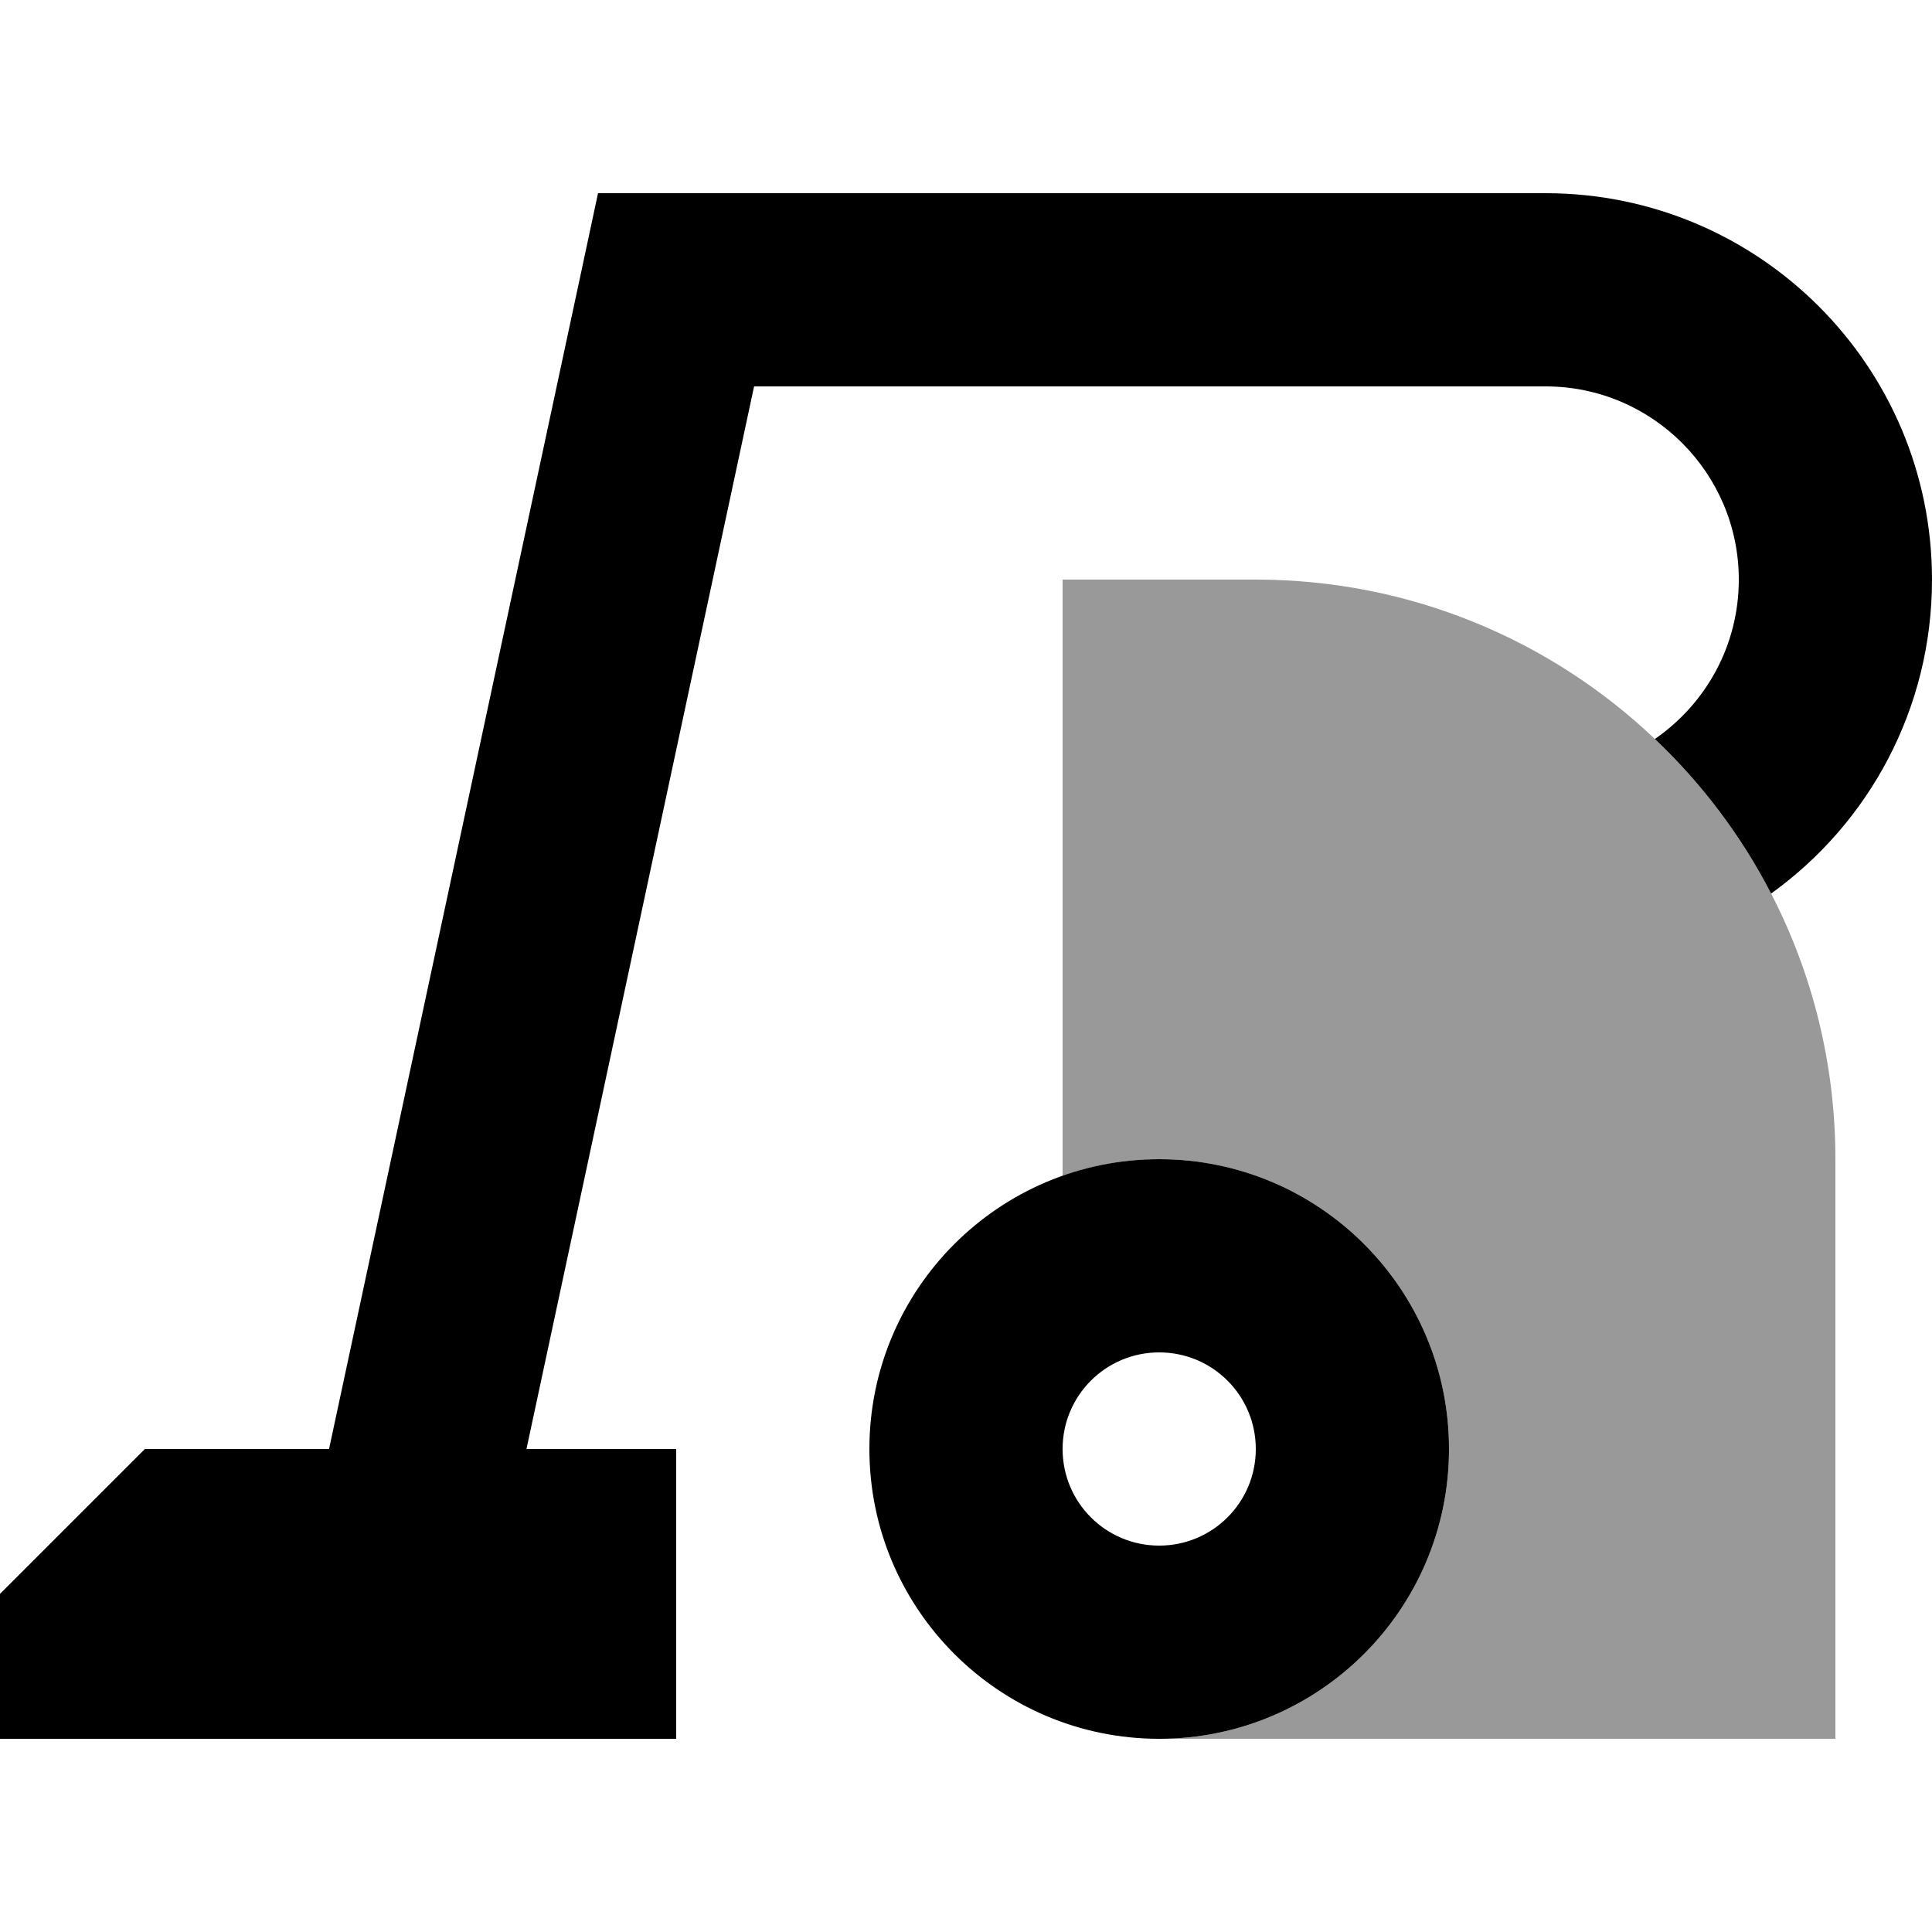
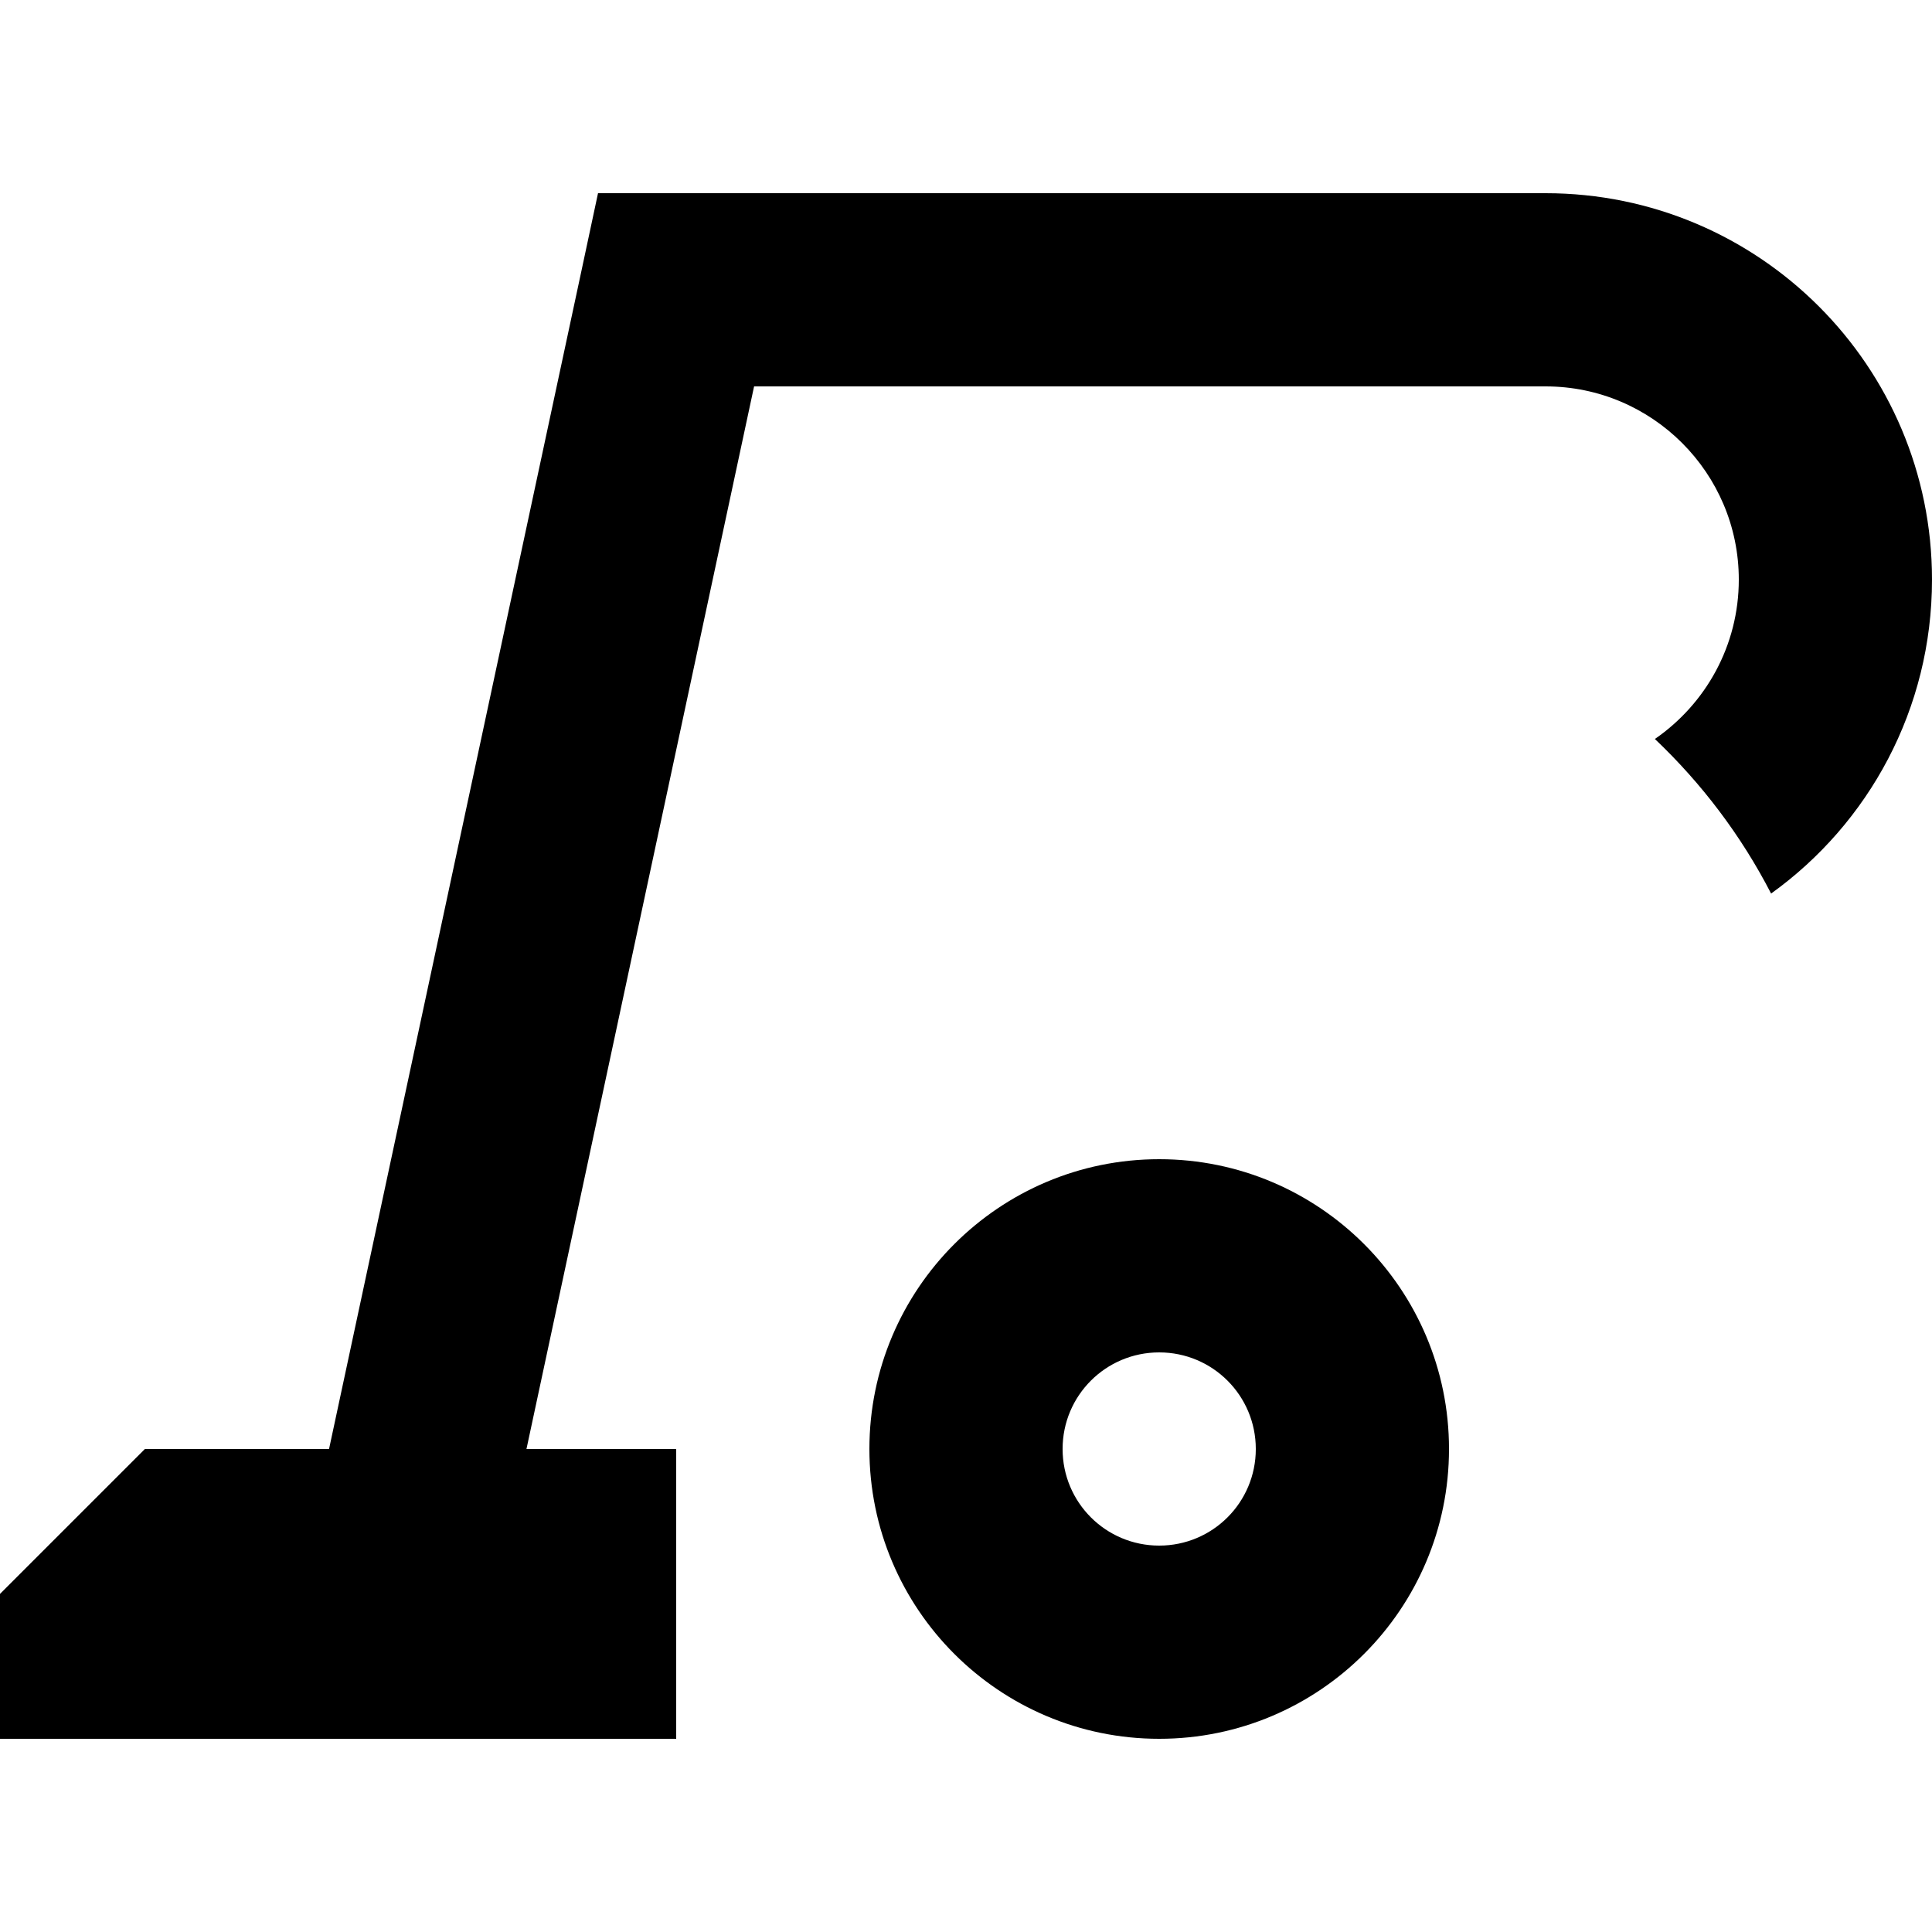
<svg xmlns="http://www.w3.org/2000/svg" viewBox="0 0 640 640">
-   <path opacity=".4" fill="currentColor" d="M352 192L352 389.5C362 386 372.8 384 384 384C437 384 480 427 480 480C480 533 437 576 384 576L608 576L608 384C608 352.3 600.3 322.3 586.7 296C576.8 276.8 563.7 259.5 548.2 244.8C513.8 212.1 467.2 192 416 192L352 192z" />
  <path fill="currentColor" d="M249.9 128L512 128C547.3 128 576 156.7 576 192C576 213.9 565 233.2 548.2 244.8C563.7 259.5 576.8 276.8 586.7 296C619 272.8 640 234.9 640 192C640 121.3 582.7 64 512 64L198.1 64L192.7 89.3L109 480L48 480L0 528L0 576L127.4 576C127.8 576 128.3 576 128.7 576L224 576L224 480L174.4 480L249.8 128zM384 576C437 576 480 533 480 480C480 427 437 384 384 384C331 384 288 427 288 480C288 533 331 576 384 576zM384 448C401.7 448 416 462.3 416 480C416 497.7 401.7 512 384 512C366.3 512 352 497.7 352 480C352 462.3 366.3 448 384 448z" />
</svg>